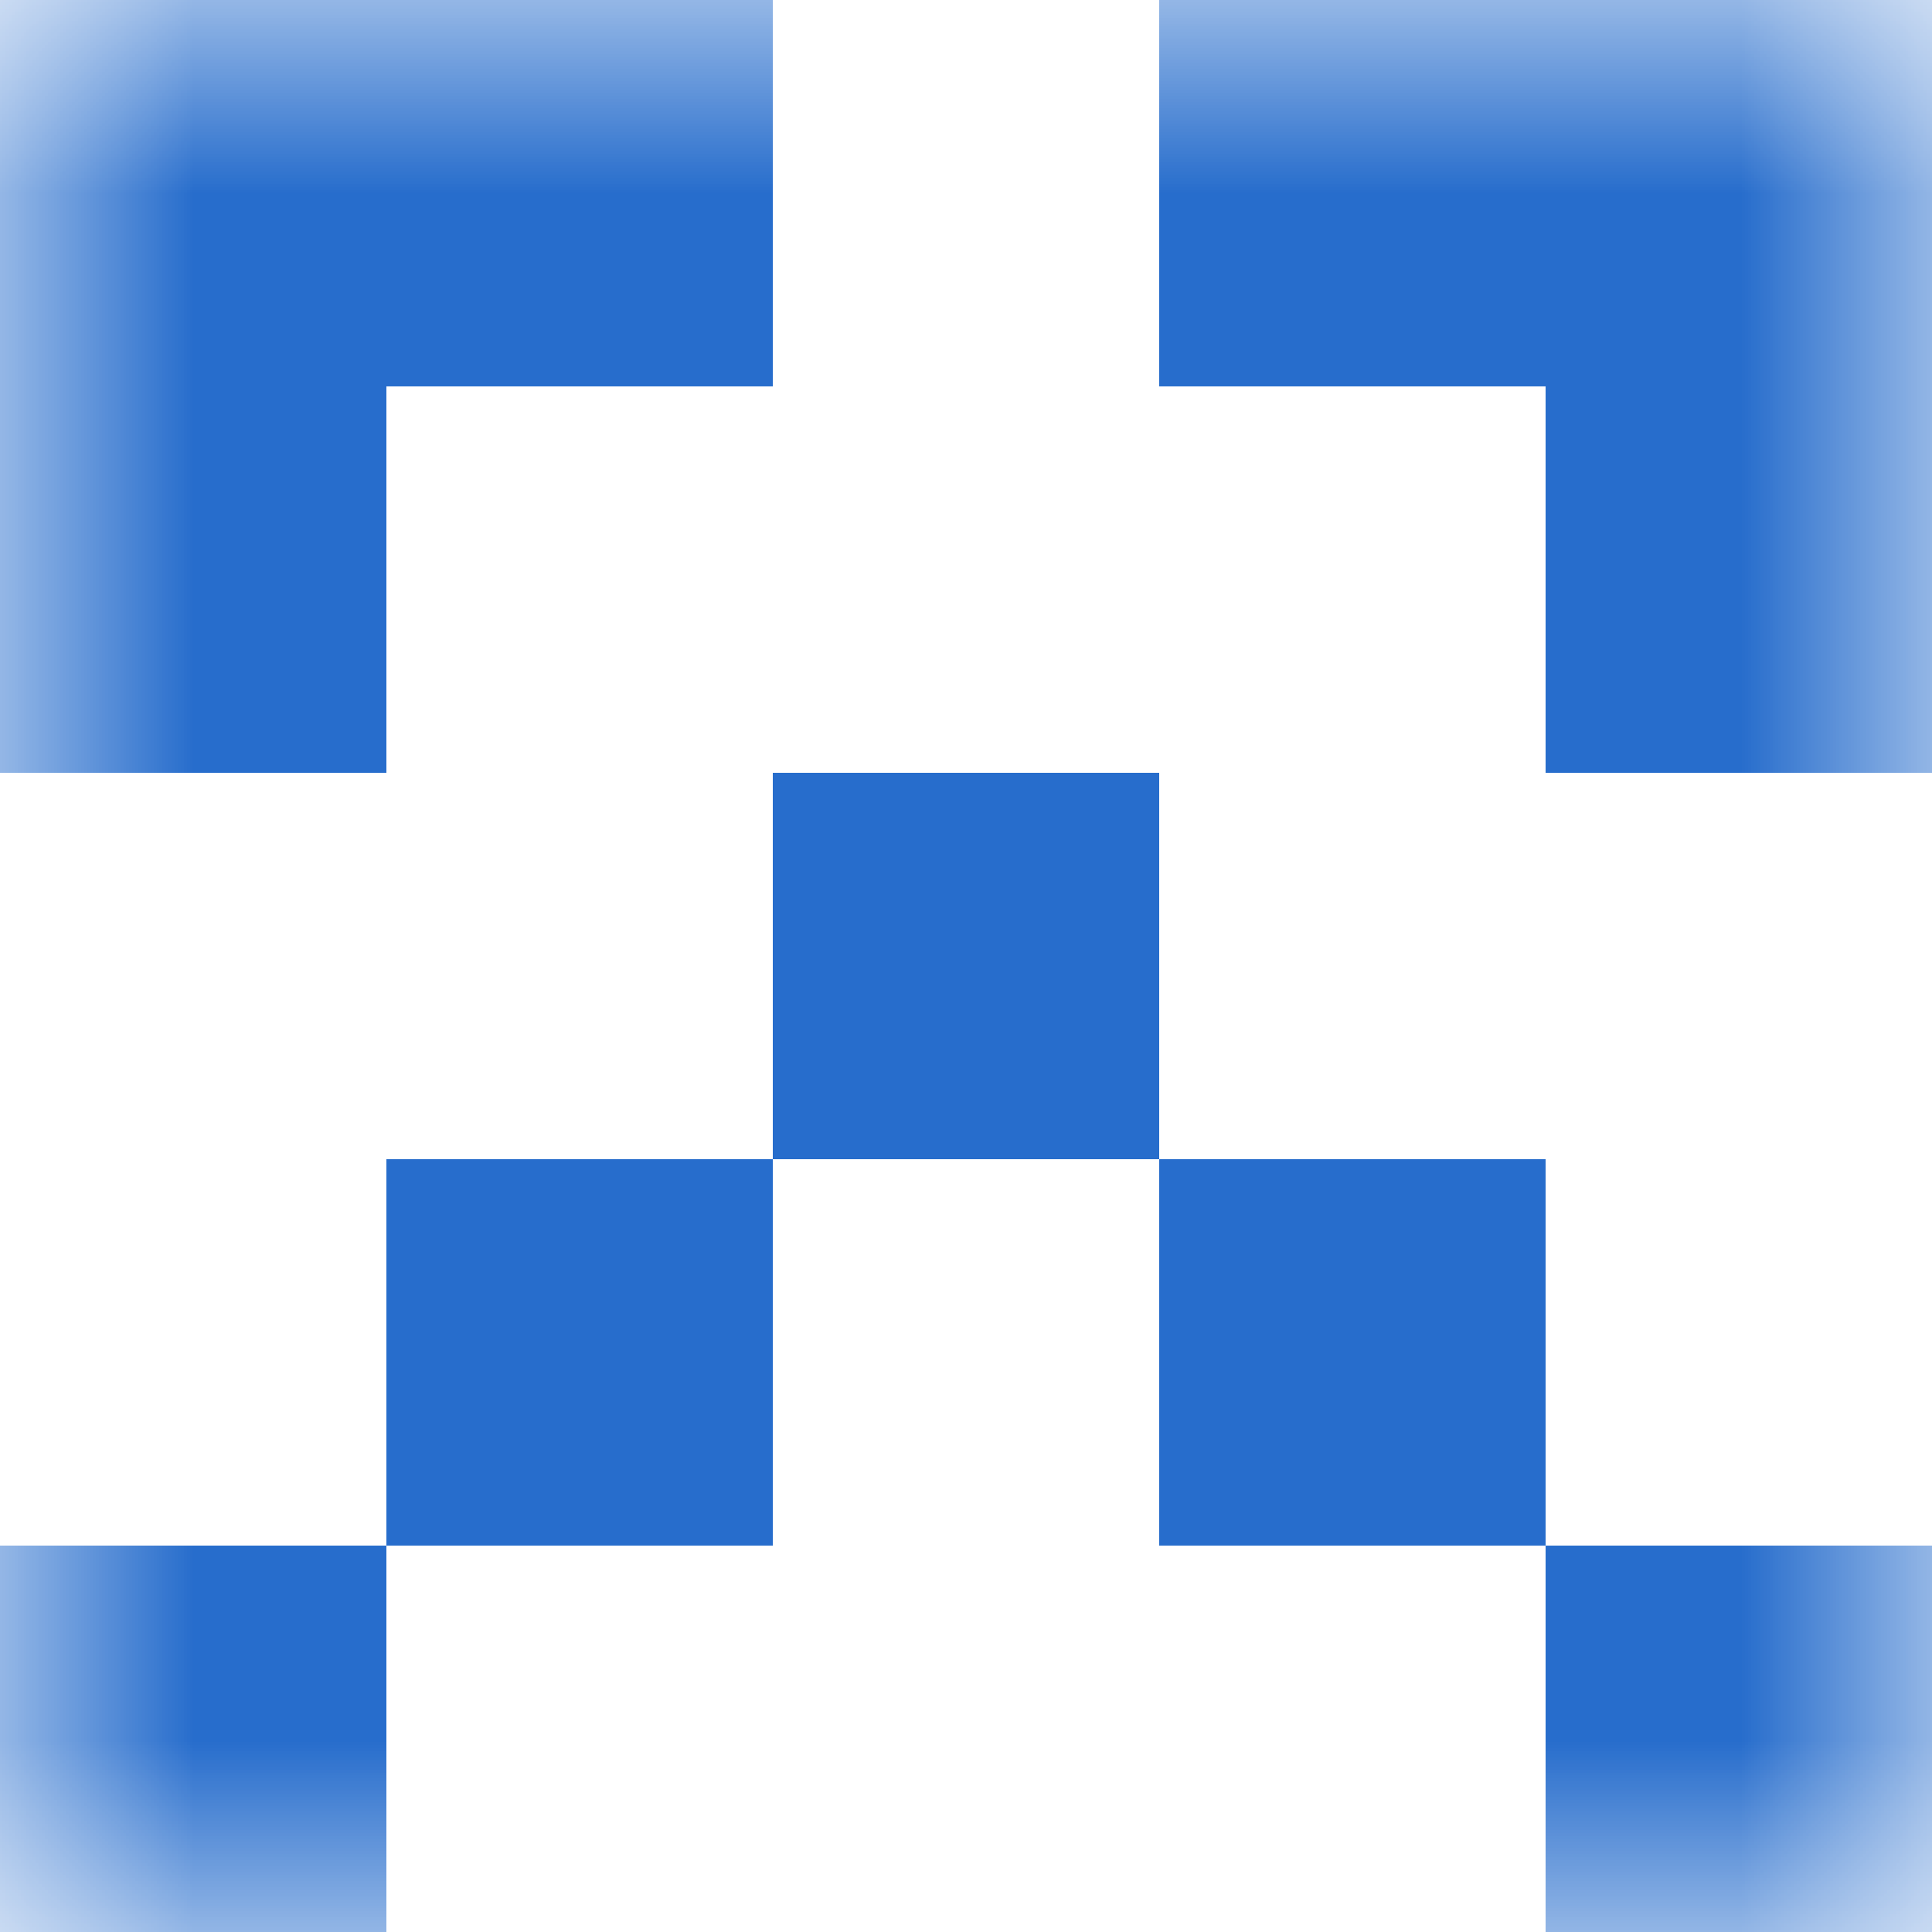
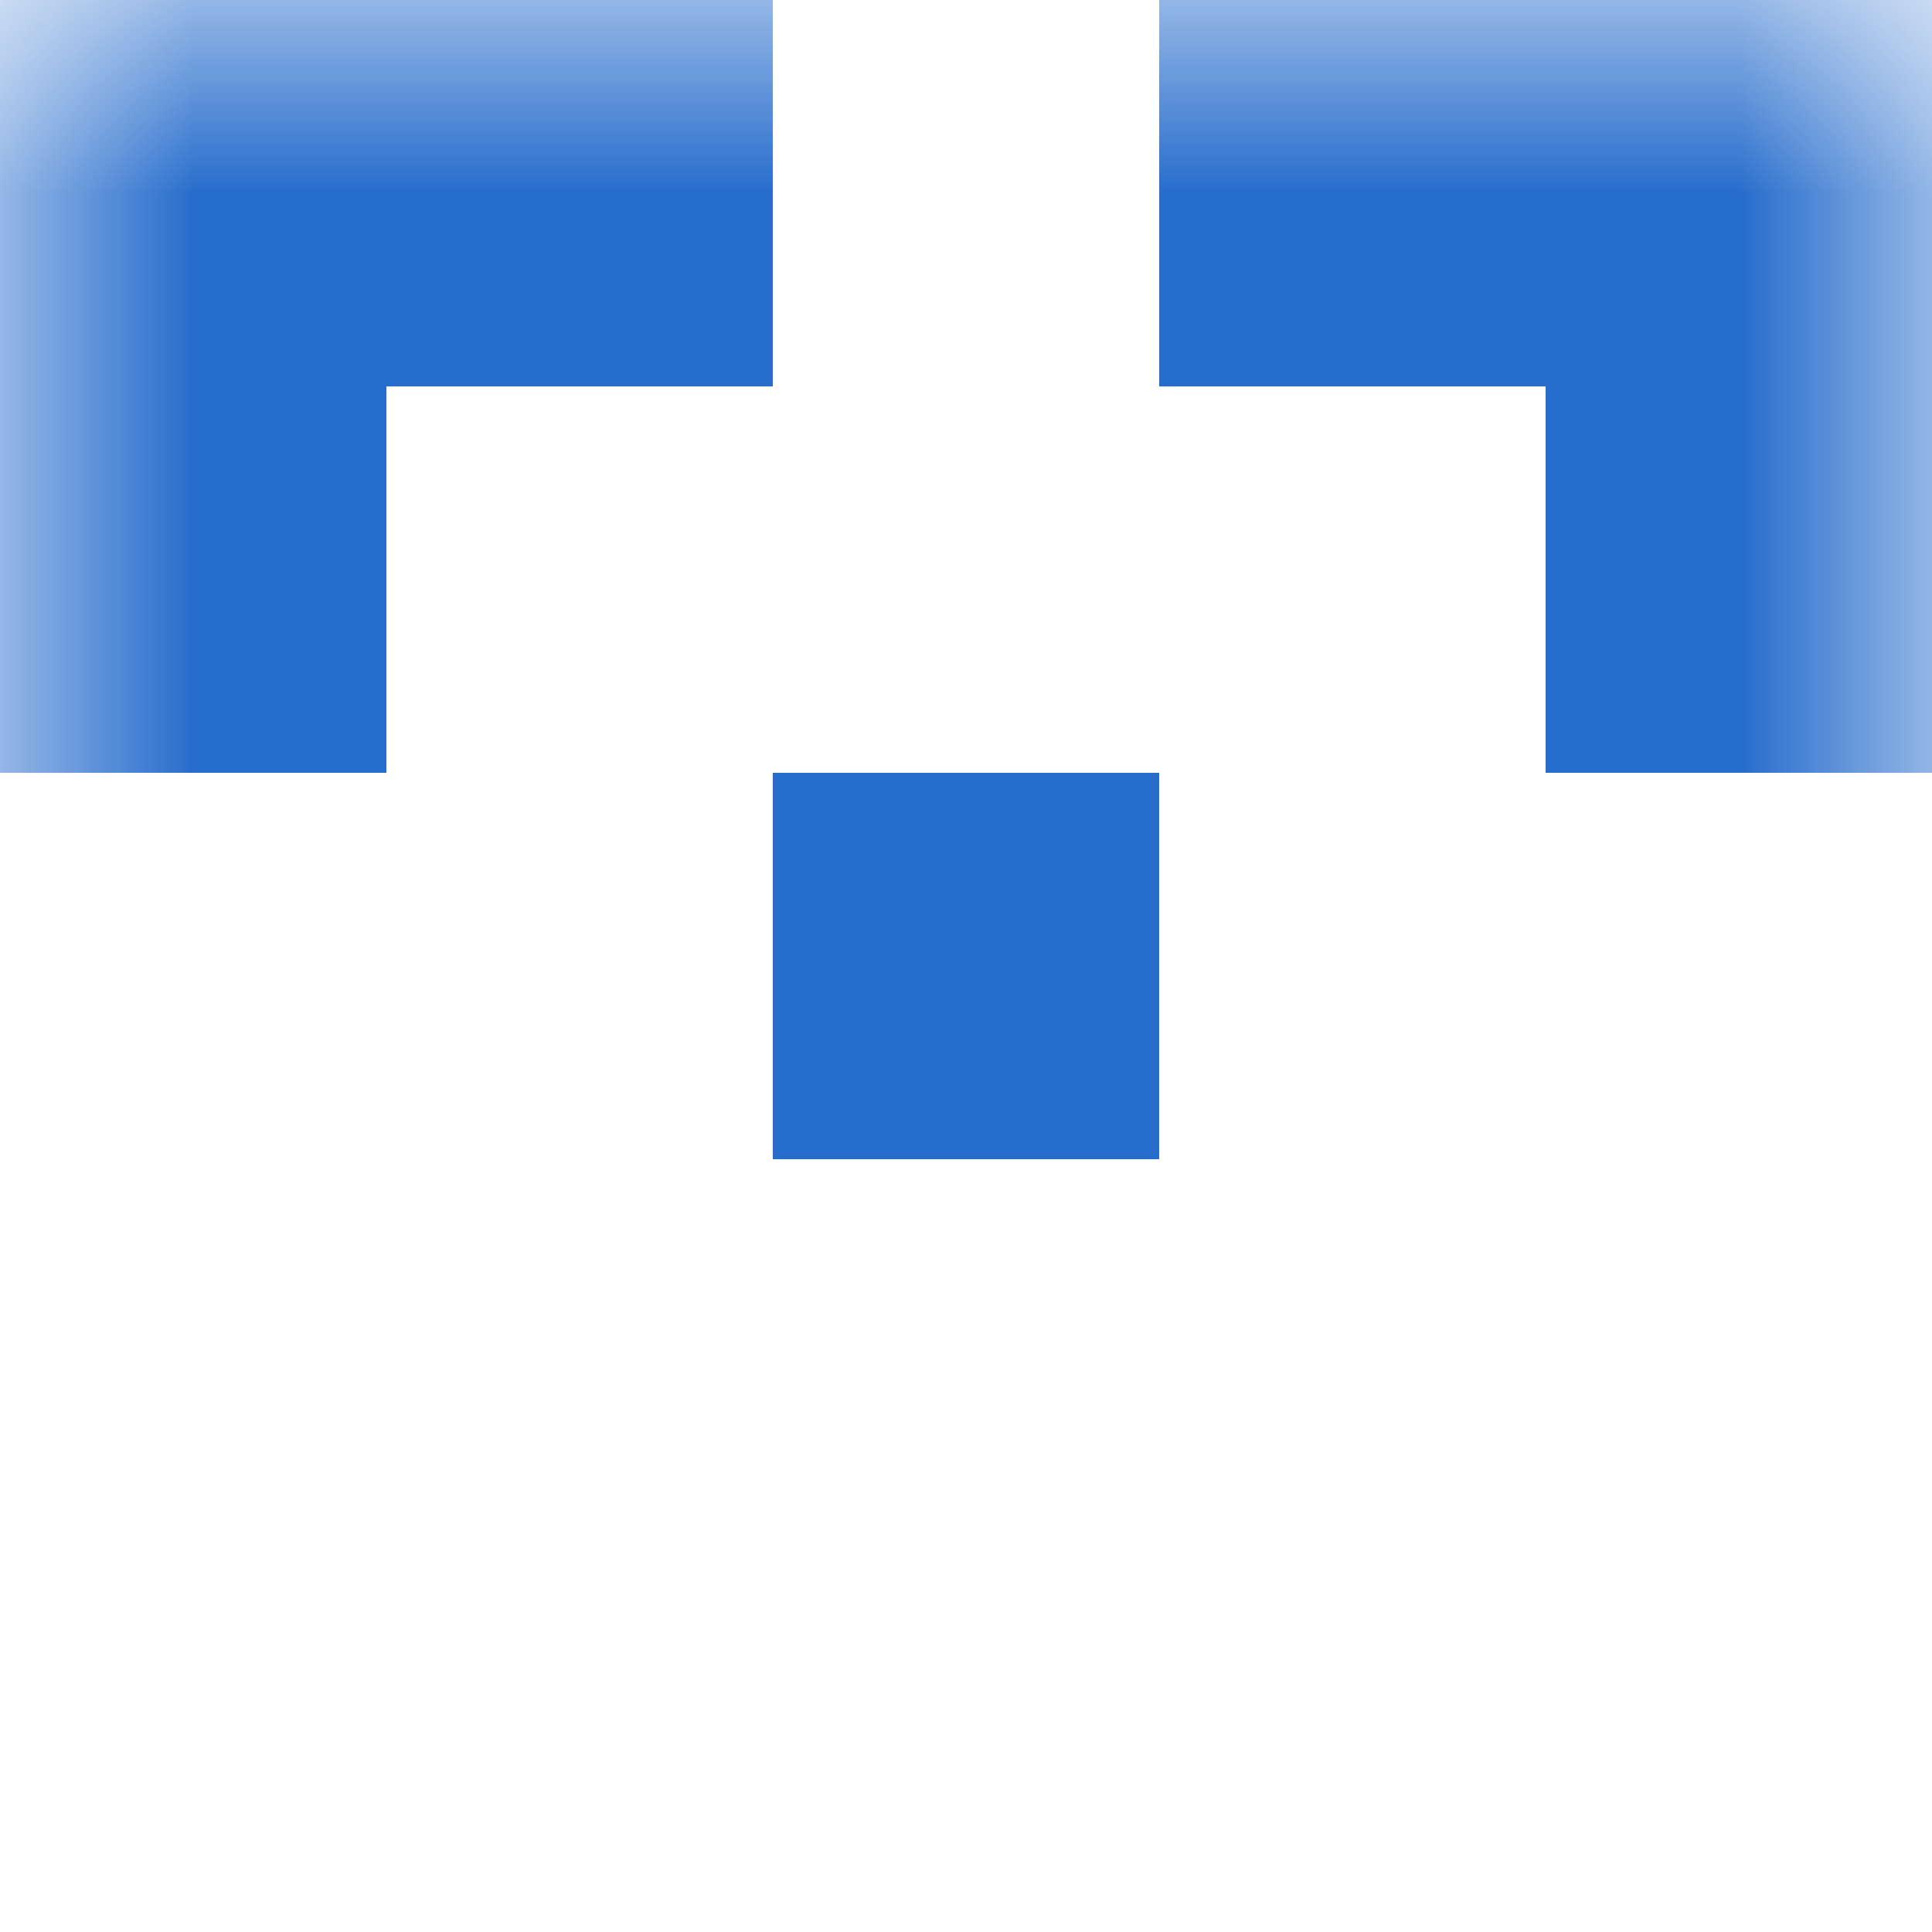
<svg xmlns="http://www.w3.org/2000/svg" viewBox="0 0 5 5" fill="none" shape-rendering="crispEdges">
  <mask id="viewboxMask">
    <rect width="5" height="5" rx="0" ry="0" x="0" y="0" fill="#fff" />
  </mask>
  <g mask="url(#viewboxMask)">
    <path d="M2 0H0v1h2V0ZM5 0H3v1h2V0Z" fill="#276dcc" />
    <path d="M1 1H0v1h1V1ZM5 1H4v1h1V1Z" fill="#276dcc" />
    <path fill="#276dcc" d="M2 2h1v1H2z" />
-     <path d="M2 3H1v1h1V3ZM4 3H3v1h1V3Z" fill="#276dcc" />
-     <path d="M1 4H0v1h1V4ZM5 4H4v1h1V4Z" fill="#276dcc" />
  </g>
</svg>